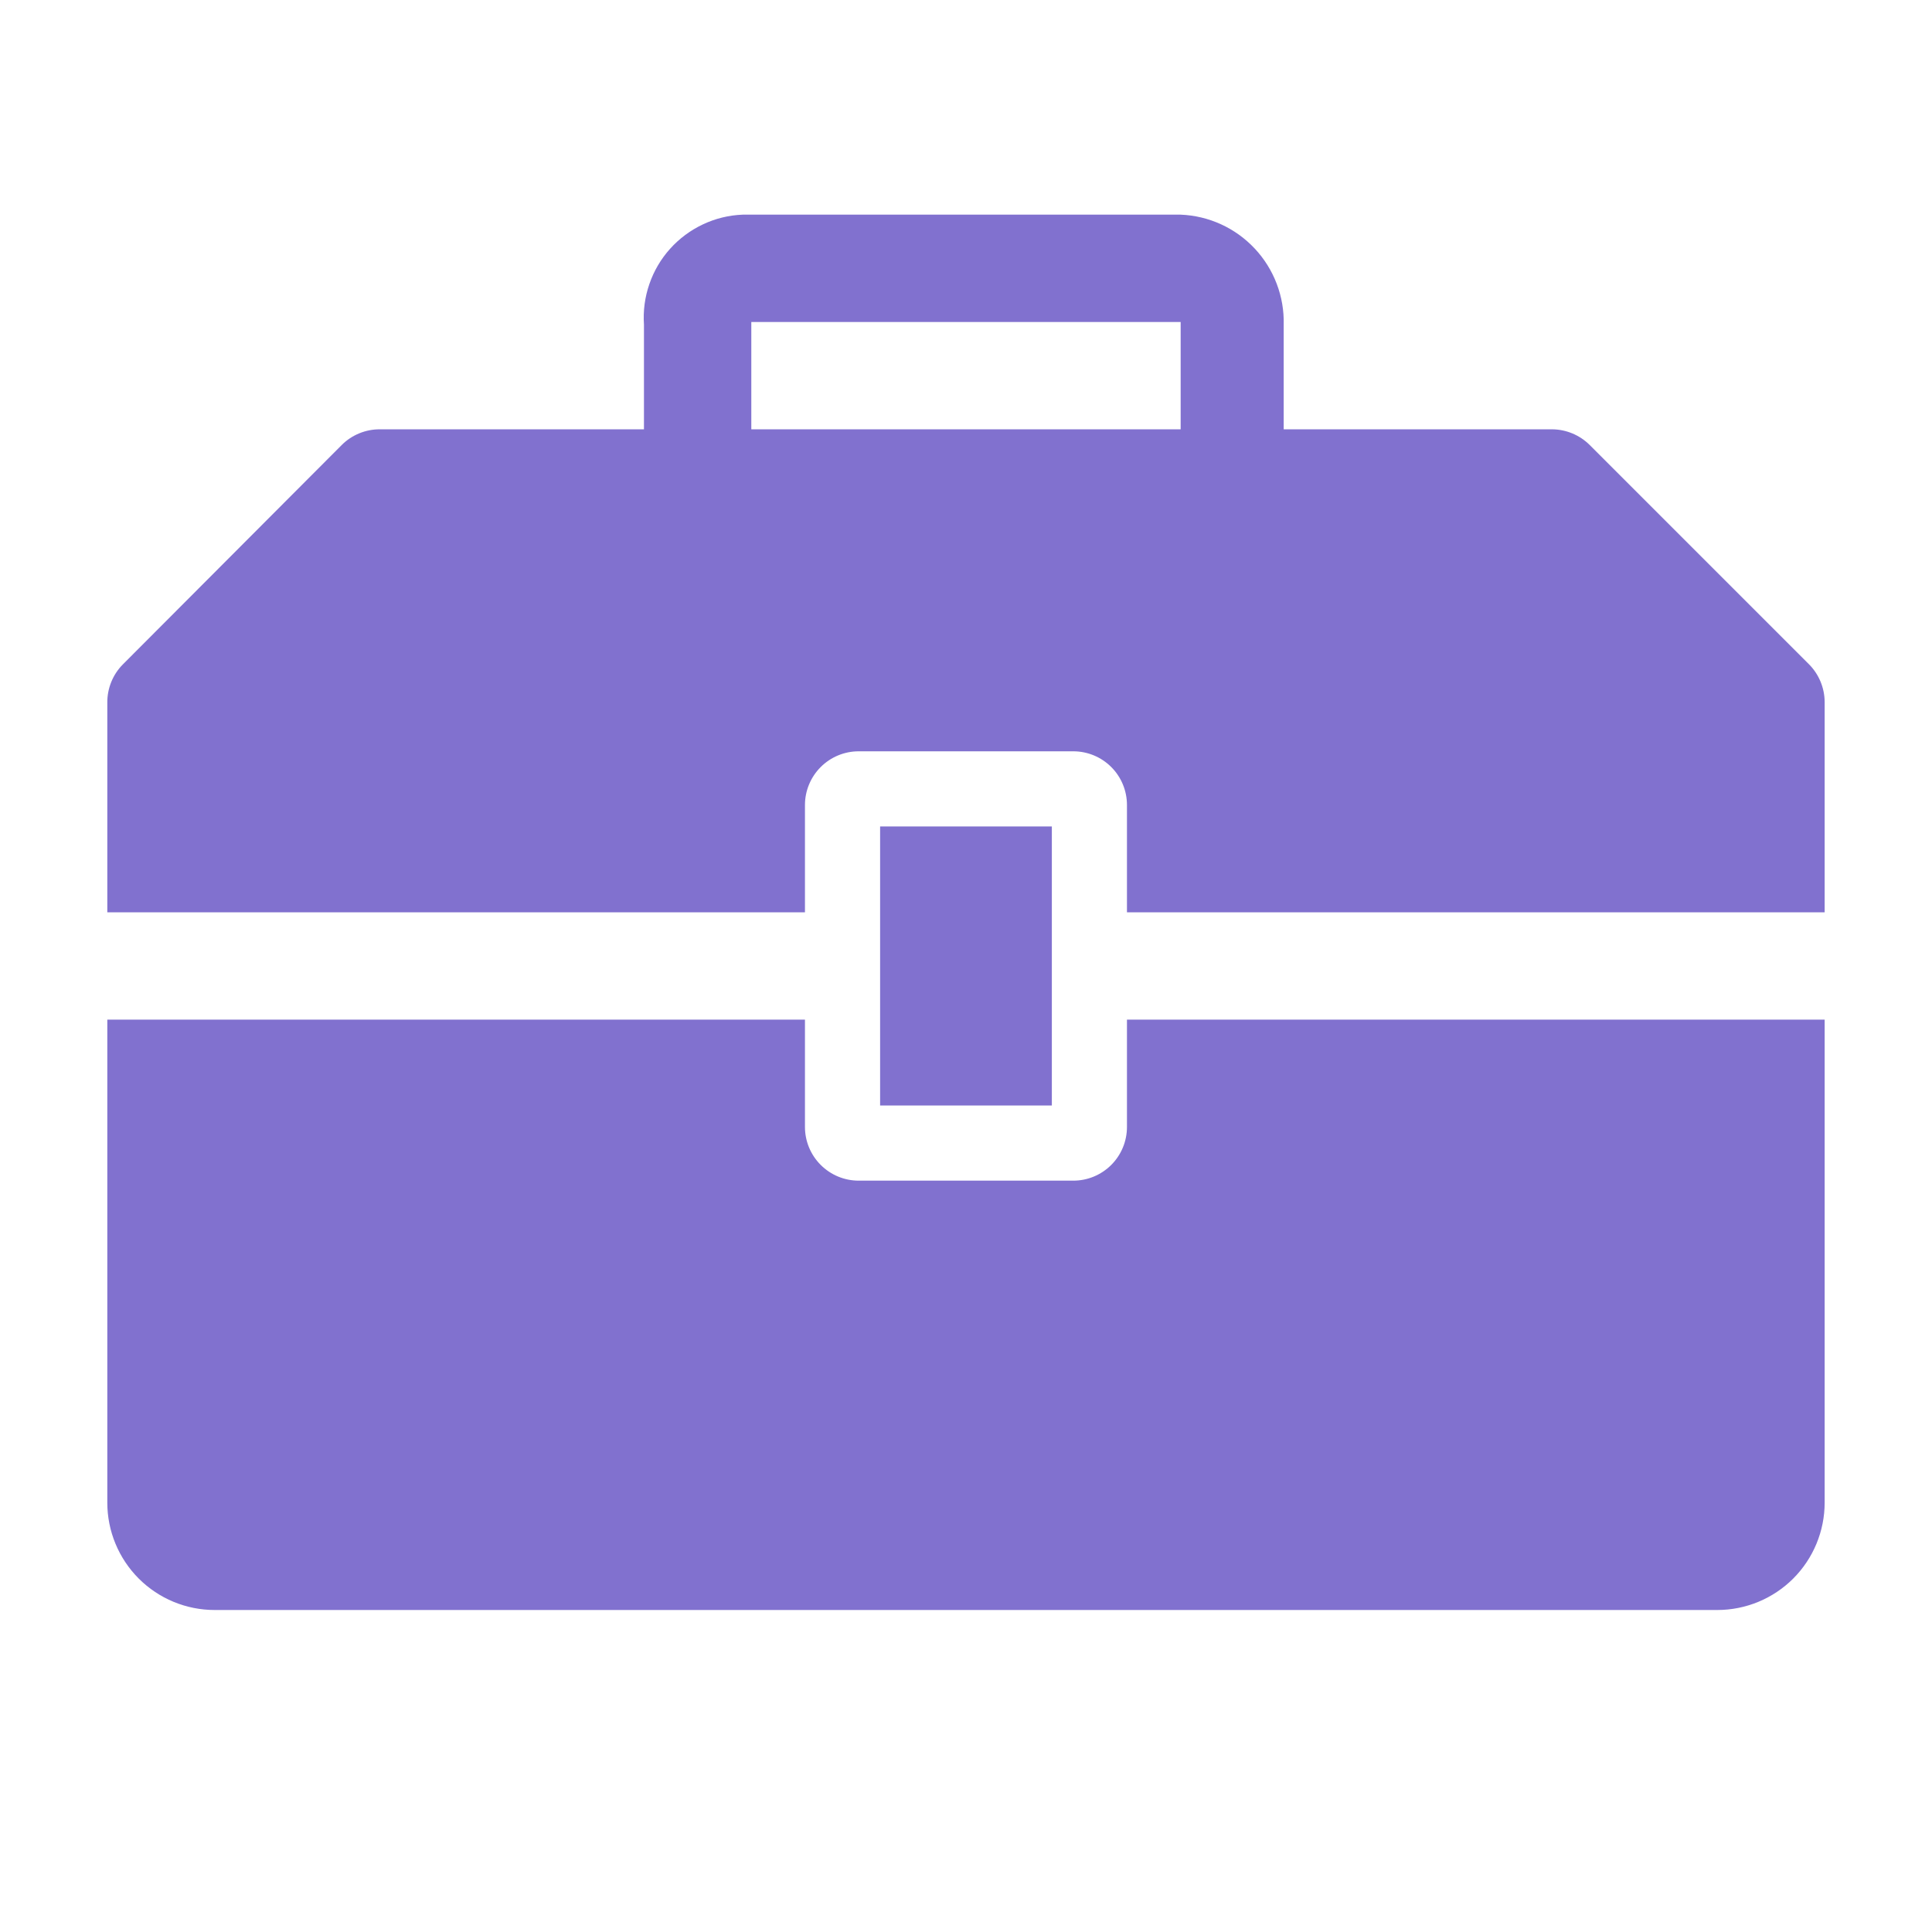
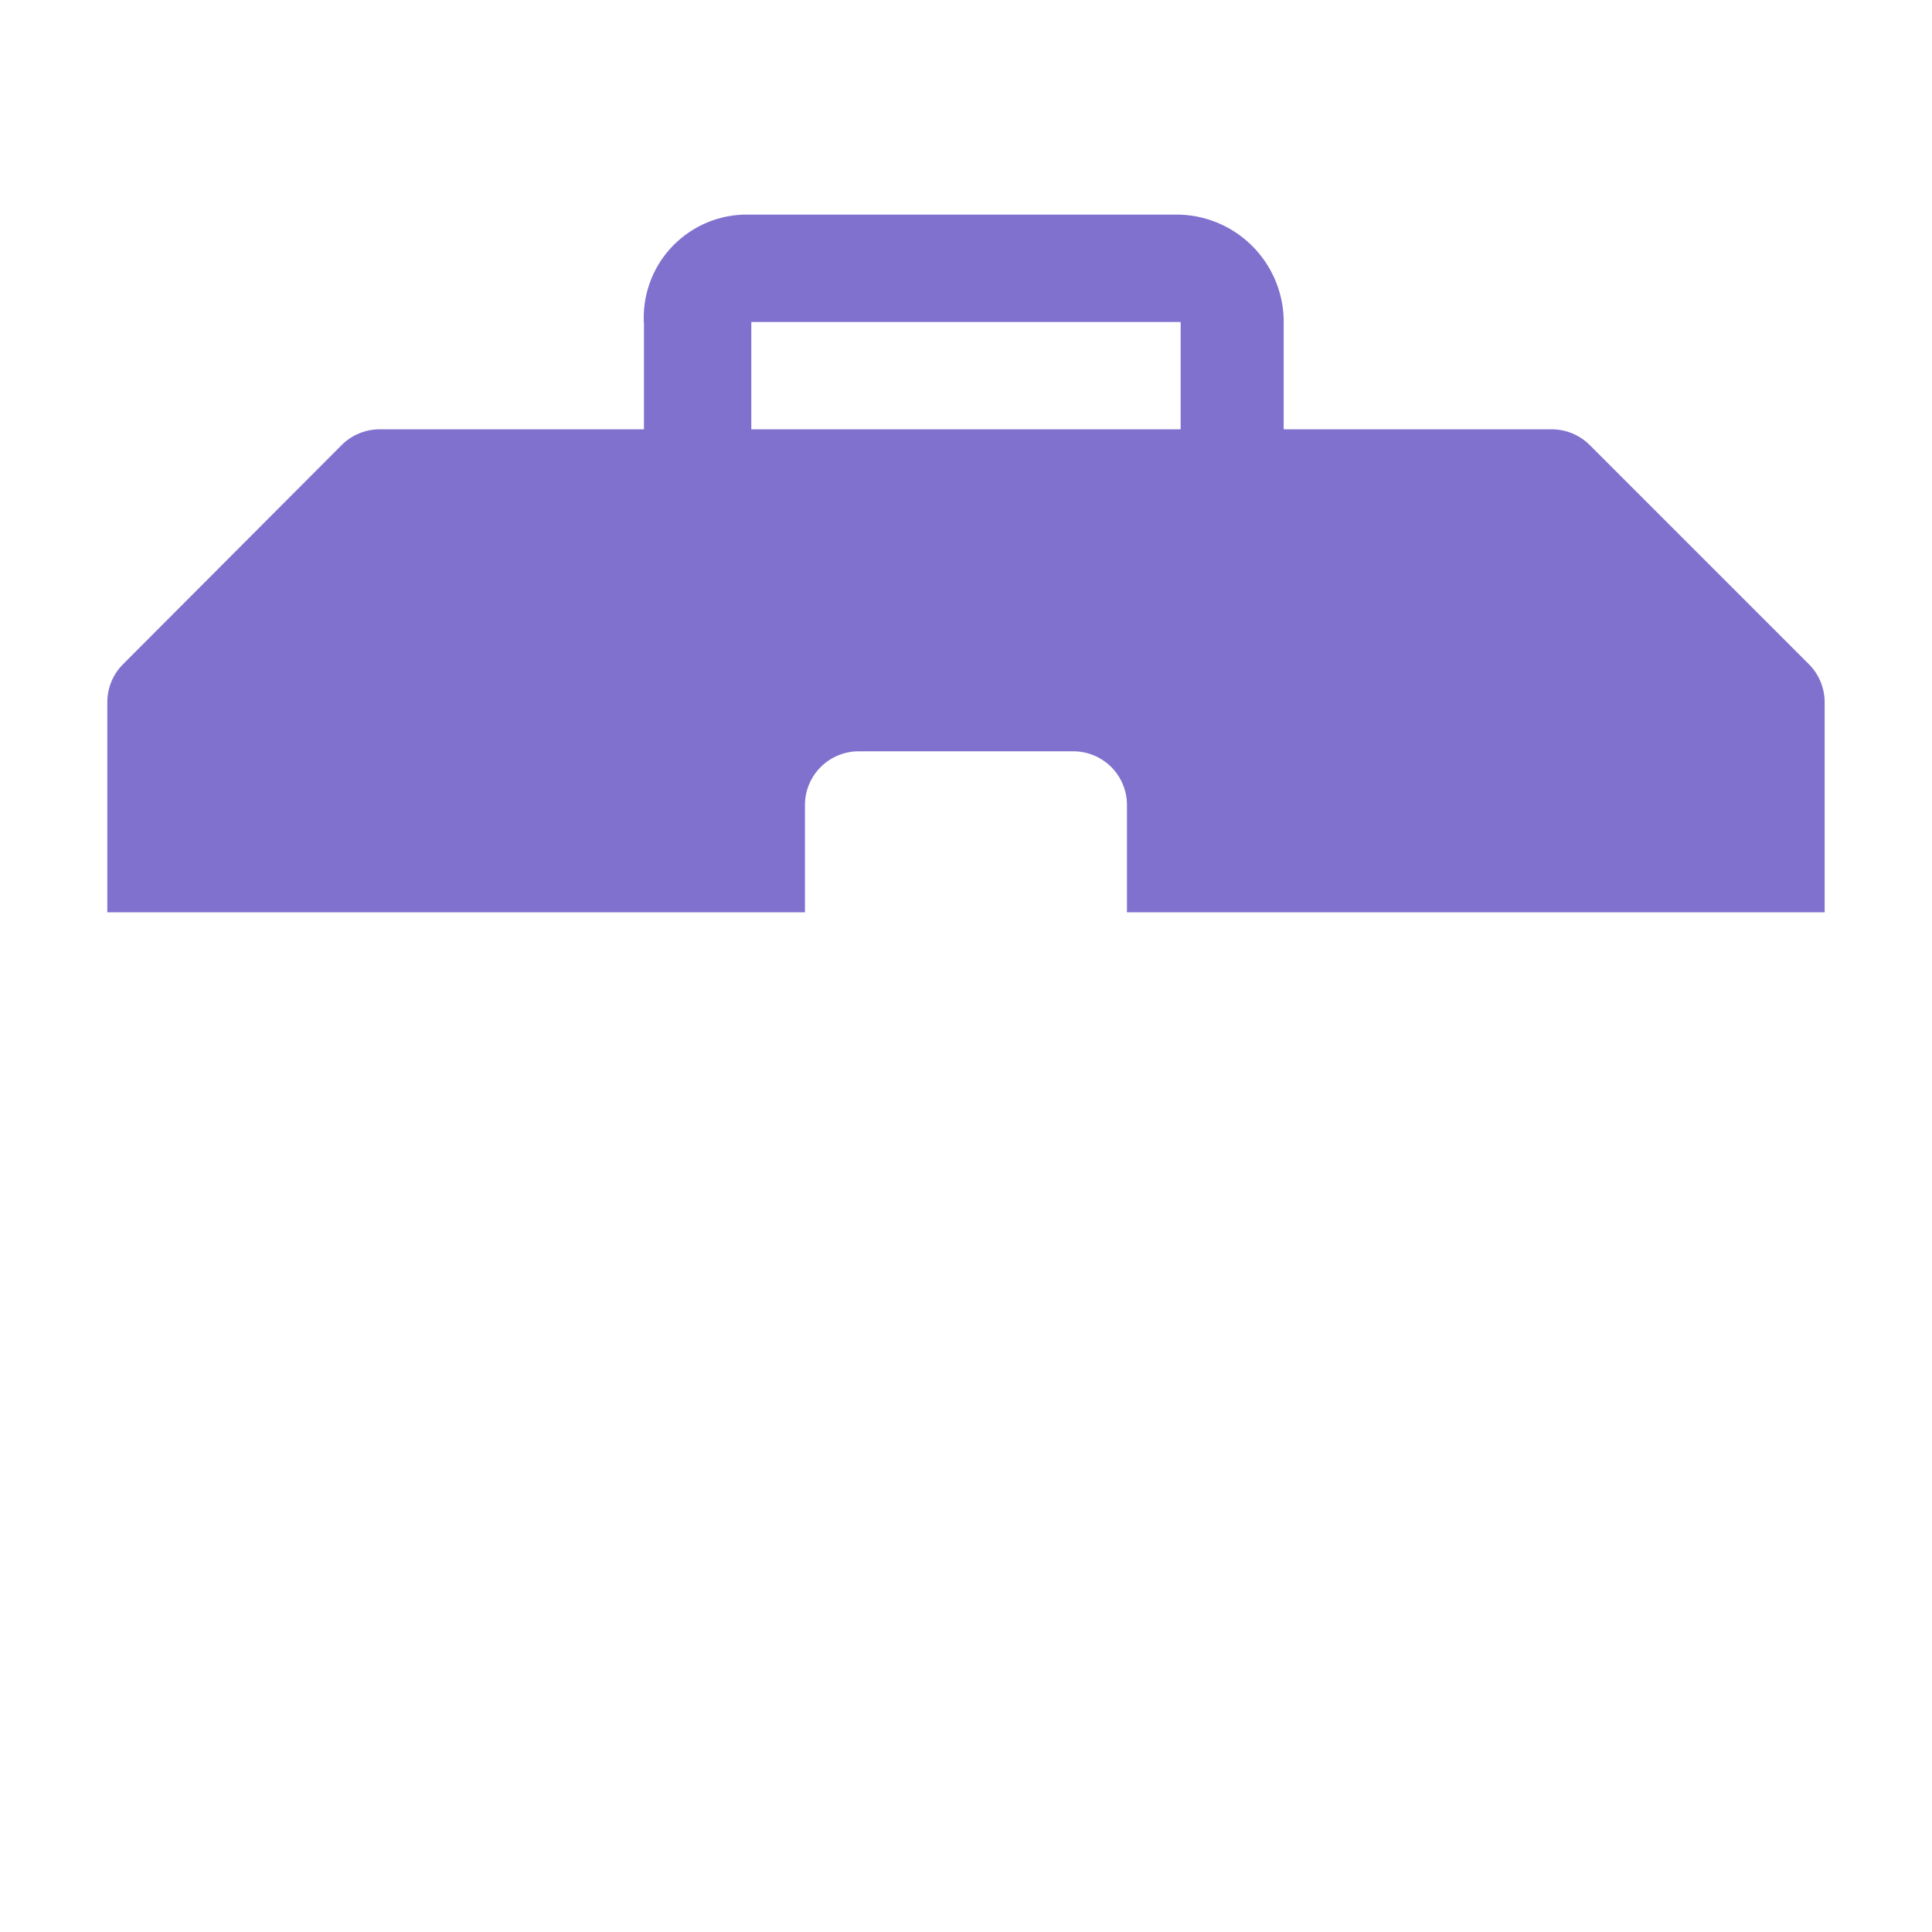
<svg xmlns="http://www.w3.org/2000/svg" width="48" height="48" viewBox="0 0 48 48" fill="none">
  <g clip-path="url(#clip0_916_1072)">
-     <path d="M21.866 20.533H26.133V27.466H21.866V20.533Z" fill="#8171CF" />
-     <path d="M27.999 28C27.999 28.353 27.859 28.692 27.609 28.942C27.359 29.192 27.02 29.333 26.666 29.333H21.333C20.979 29.333 20.64 29.192 20.39 28.942C20.14 28.692 19.999 28.353 19.999 28V25.333H2.666V37.333C2.666 38.04 2.947 38.718 3.447 39.219C3.947 39.719 4.625 40 5.333 40H42.666C43.373 40 44.051 39.719 44.552 39.219C45.052 38.718 45.333 38.04 45.333 37.333V25.333H27.999V28Z" fill="#8171CF" />
    <path d="M44.946 16.506L39.493 11.053C39.244 10.807 38.909 10.668 38.559 10.666H31.893V8.066C31.911 7.366 31.652 6.686 31.173 6.175C30.694 5.663 30.033 5.361 29.333 5.333H18.453C18.11 5.346 17.774 5.428 17.465 5.574C17.155 5.72 16.877 5.926 16.648 6.181C16.419 6.436 16.244 6.734 16.133 7.058C16.021 7.382 15.976 7.725 15.999 8.066V10.666H9.439C9.264 10.665 9.09 10.699 8.928 10.765C8.765 10.832 8.617 10.929 8.493 11.053L3.053 16.506C2.929 16.631 2.831 16.779 2.765 16.941C2.699 17.104 2.665 17.277 2.666 17.453V22.666H19.999V20C19.999 19.646 20.14 19.307 20.39 19.057C20.64 18.807 20.979 18.666 21.333 18.666H26.666C27.02 18.666 27.359 18.807 27.609 19.057C27.859 19.307 27.999 19.646 27.999 20V22.666H45.333V17.44C45.331 17.09 45.192 16.755 44.946 16.506ZM29.333 10.666H18.666V8H29.333V10.666Z" fill="#8171CF" />
  </g>
  <defs>
    <clipPath id="clip0_916_1072">
      <rect width="48" height="48" fill="white" />
    </clipPath>
  </defs>
</svg>